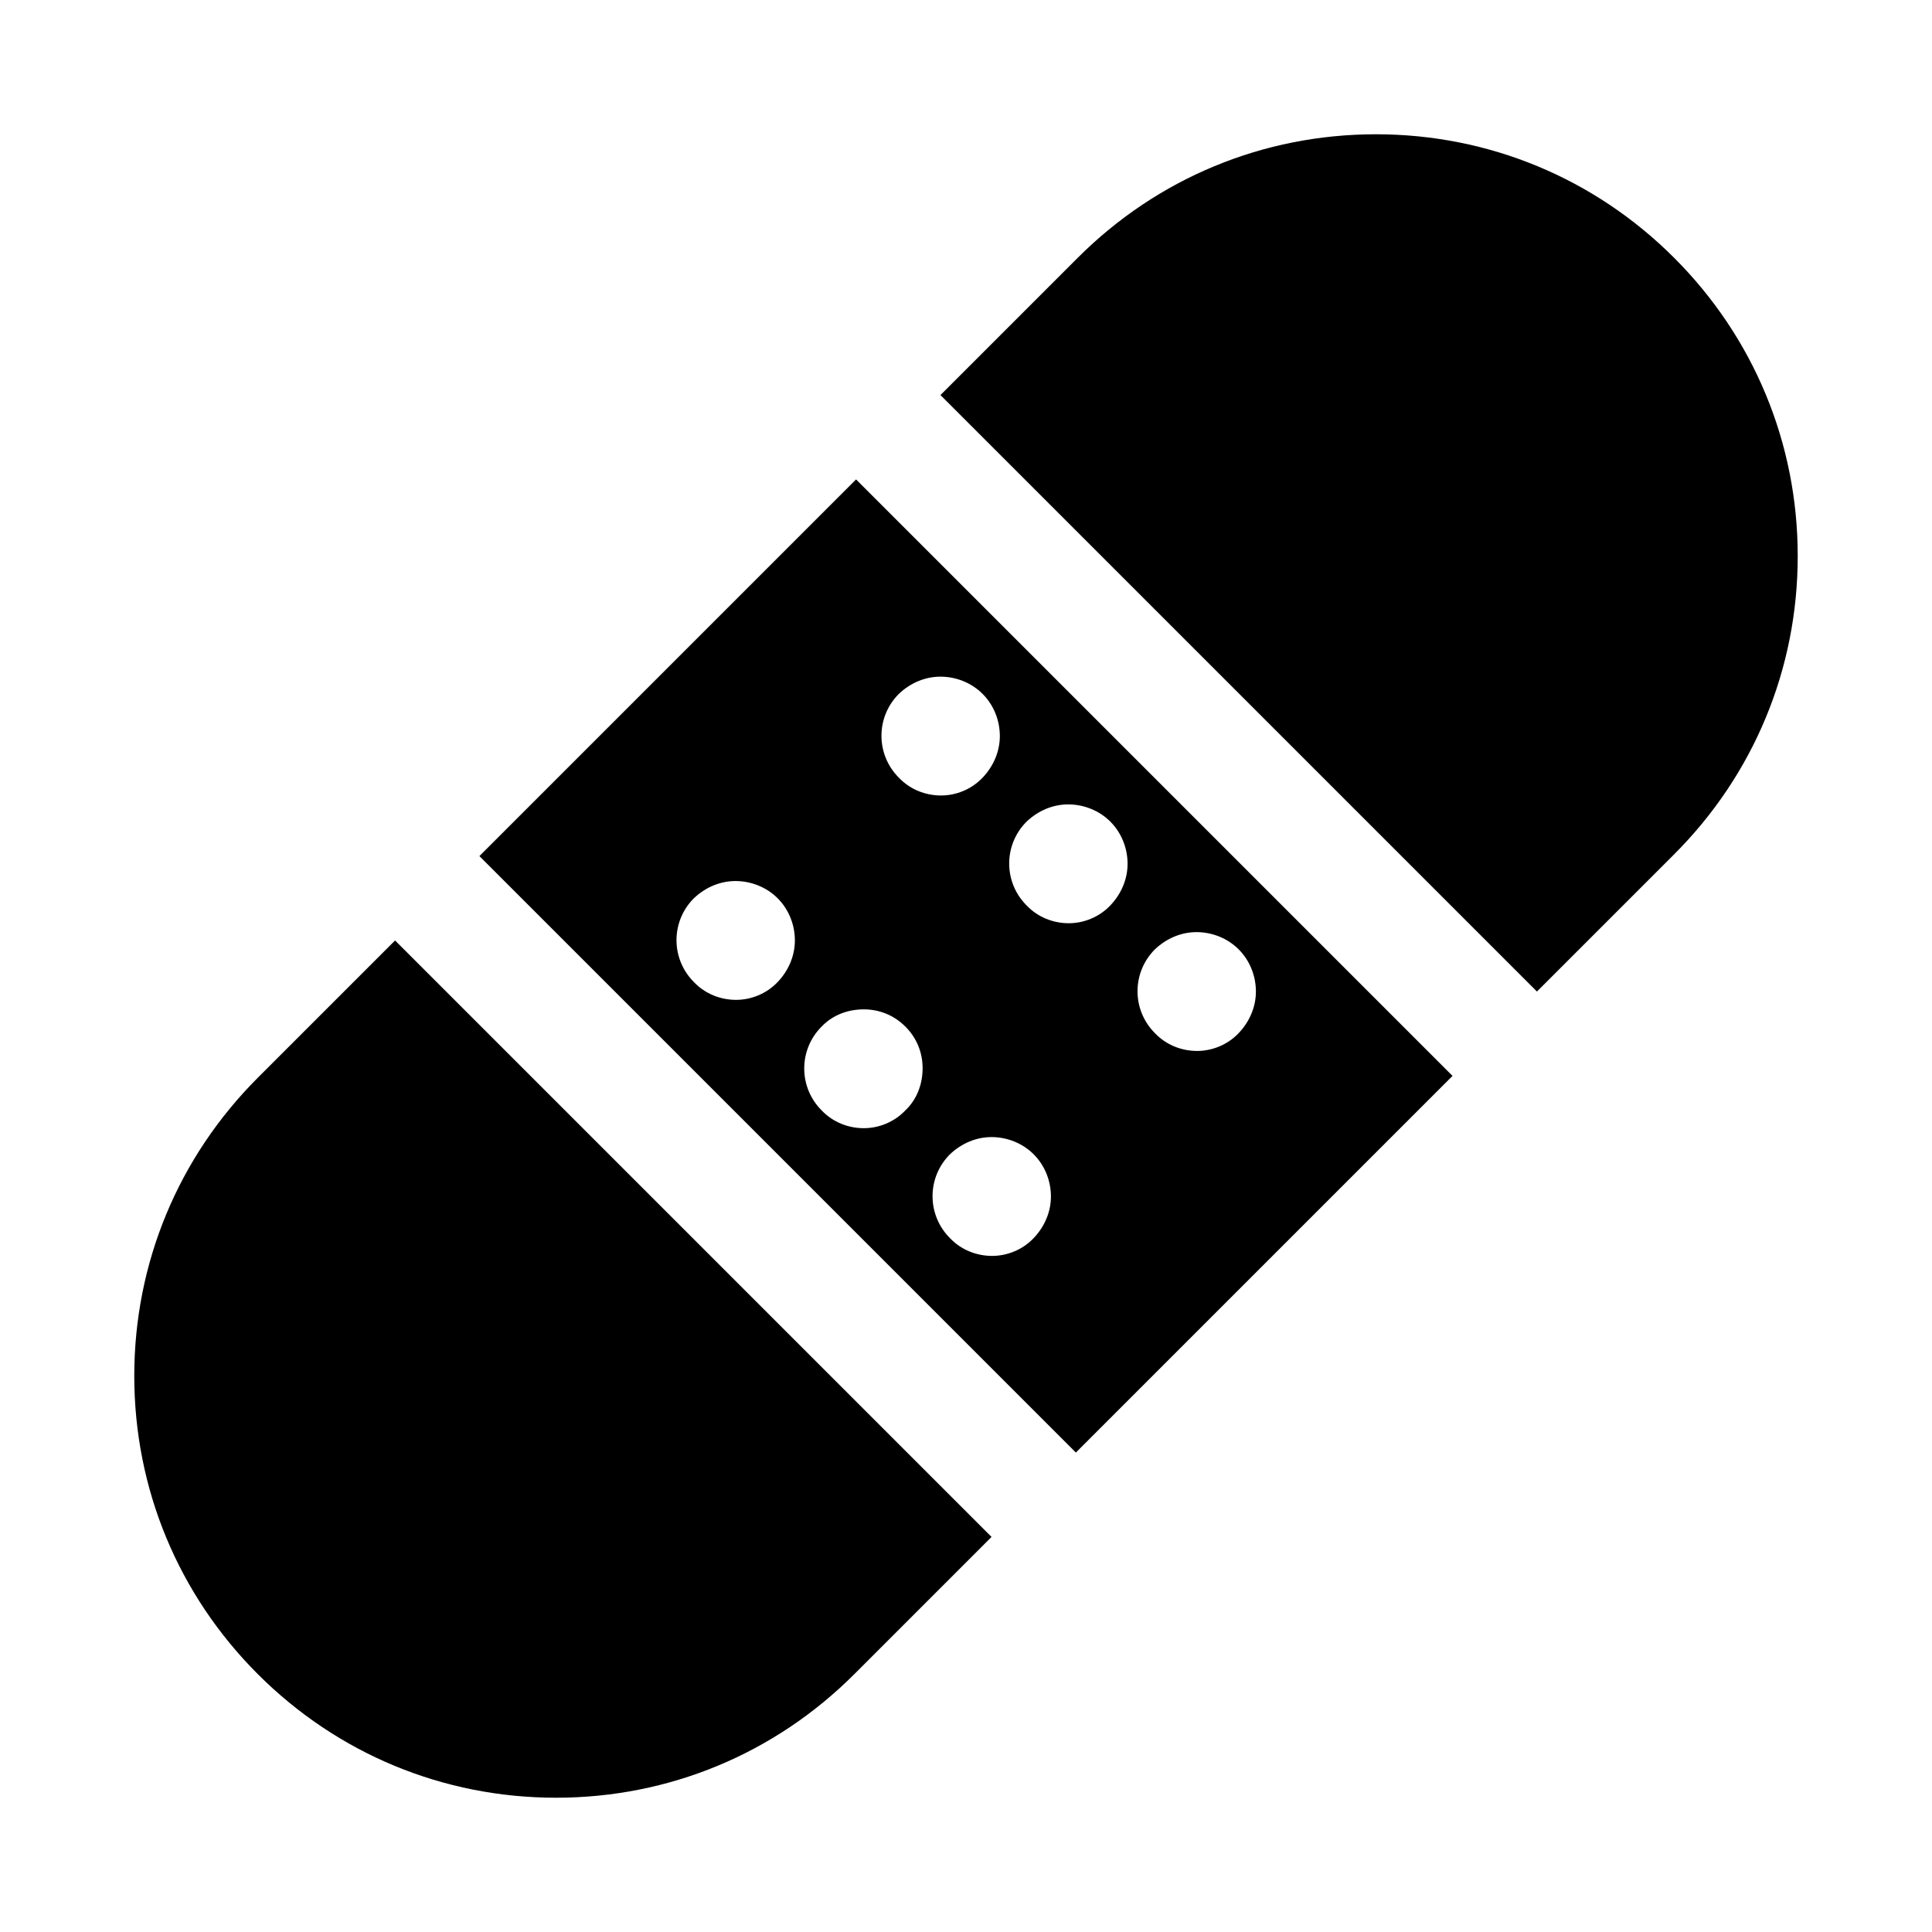
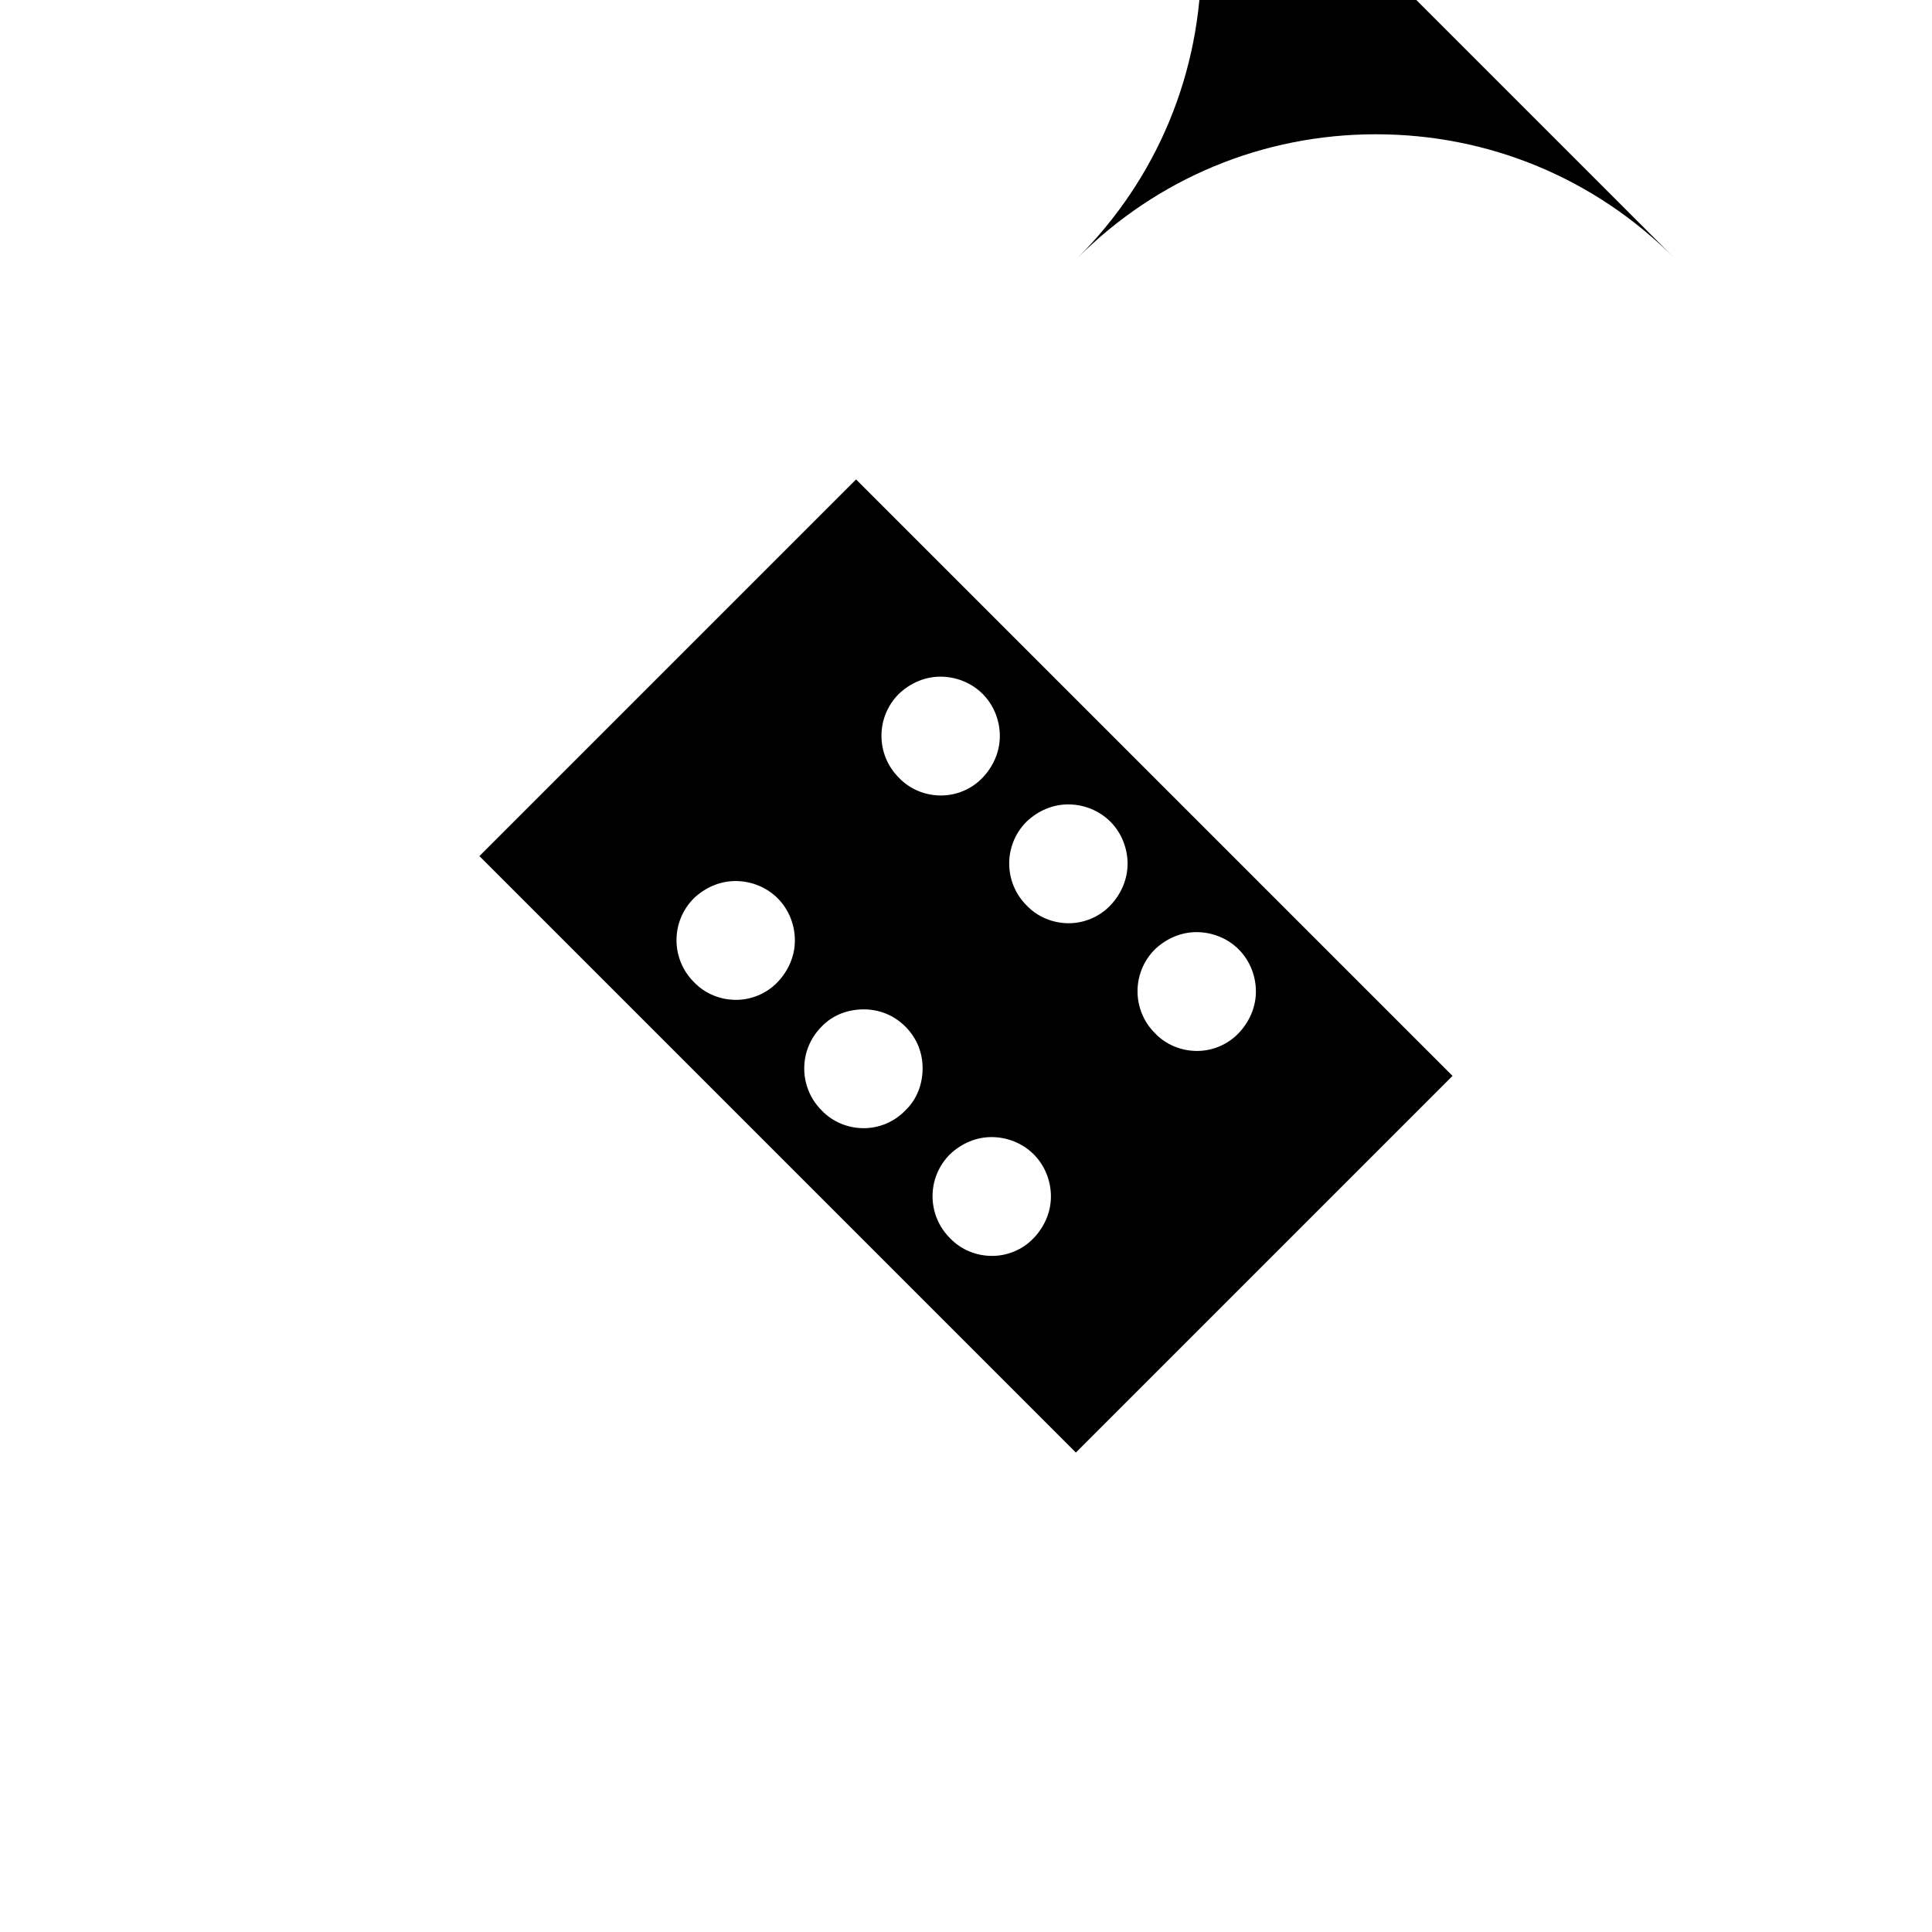
<svg xmlns="http://www.w3.org/2000/svg" fill="#000000" width="800px" height="800px" version="1.1" viewBox="144 144 512 512">
  <g>
-     <path d="m212.33 429.6c-21.094 21.098-32.746 49.121-32.746 79.035 0 29.914 11.652 57.938 32.746 79.035 21.098 21.098 49.121 32.746 79.035 32.746 29.914 0 57.938-11.652 79.035-32.746l36.367-36.367-158.07-158.07z" />
    <path d="m271.05 370.87 158.07 158.07 99.816-99.816-158.07-158.07zm79.035 33.379c-2.992 3.148-7.086 4.723-11.02 4.723-4.094 0-8.188-1.574-11.18-4.723-6.141-6.141-6.141-16.059 0-22.199 3.148-2.992 7.086-4.566 11.02-4.566 4.094 0 8.188 1.574 11.18 4.566 2.992 2.992 4.566 7.086 4.566 11.18 0 3.934-1.574 7.871-4.566 11.02zm67.855 67.855c-2.992 3.148-7.086 4.723-11.02 4.723-4.094 0-8.188-1.574-11.18-4.723-6.141-6.141-6.141-16.059 0-22.199 3.148-2.992 7.086-4.566 11.02-4.566 4.094 0 8.188 1.574 11.18 4.566 2.992 2.992 4.566 7.086 4.566 11.18 0 3.934-1.574 7.871-4.566 11.02zm32.121-76.516c3.148-2.992 7.086-4.566 11.02-4.566 4.094 0 8.188 1.574 11.18 4.566 2.992 2.992 4.566 7.086 4.566 11.18 0 3.938-1.574 7.871-4.566 11.02-2.992 3.148-7.086 4.723-11.02 4.723-4.094 0-8.188-1.574-11.18-4.723-6.141-6.141-6.141-16.059 0-22.199zm-34.008-33.848c3.148-2.992 7.086-4.566 11.02-4.566 4.094 0 8.188 1.574 11.18 4.566 2.992 2.992 4.566 7.086 4.566 11.18 0 3.938-1.574 7.871-4.566 11.02-2.992 3.148-7.086 4.723-11.02 4.723-4.094 0-8.188-1.574-11.18-4.723-6.141-6.141-6.141-16.062 0-22.199zm-33.852-33.852c3.148-2.992 7.086-4.566 11.02-4.566 4.094 0 8.188 1.574 11.18 4.566s4.566 7.086 4.566 11.18c0 3.938-1.574 7.871-4.566 11.02-2.992 3.148-7.086 4.723-11.02 4.723-4.094 0-8.188-1.574-11.18-4.723-6.141-6.141-6.141-16.059 0-22.199zm1.734 88.168c3.148 3.148 4.566 7.086 4.566 11.02 0 4.094-1.418 8.188-4.566 11.18-2.992 3.148-7.086 4.723-11.02 4.723-4.094 0-8.188-1.574-11.18-4.723-6.141-6.141-6.141-16.059 0-22.199 2.992-3.148 7.086-4.566 11.18-4.566 3.934 0 7.867 1.418 11.02 4.566z" />
-     <path d="m587.67 212.33c-21.098-21.094-49.121-32.746-79.035-32.746-29.914 0-57.938 11.652-79.035 32.746l-36.367 36.367 158.07 158.07 36.367-36.367c21.098-21.098 32.746-49.121 32.746-79.035 0-29.914-11.648-57.938-32.746-79.035z" />
+     <path d="m587.67 212.33c-21.098-21.094-49.121-32.746-79.035-32.746-29.914 0-57.938 11.652-79.035 32.746c21.098-21.098 32.746-49.121 32.746-79.035 0-29.914-11.648-57.938-32.746-79.035z" />
  </g>
</svg>